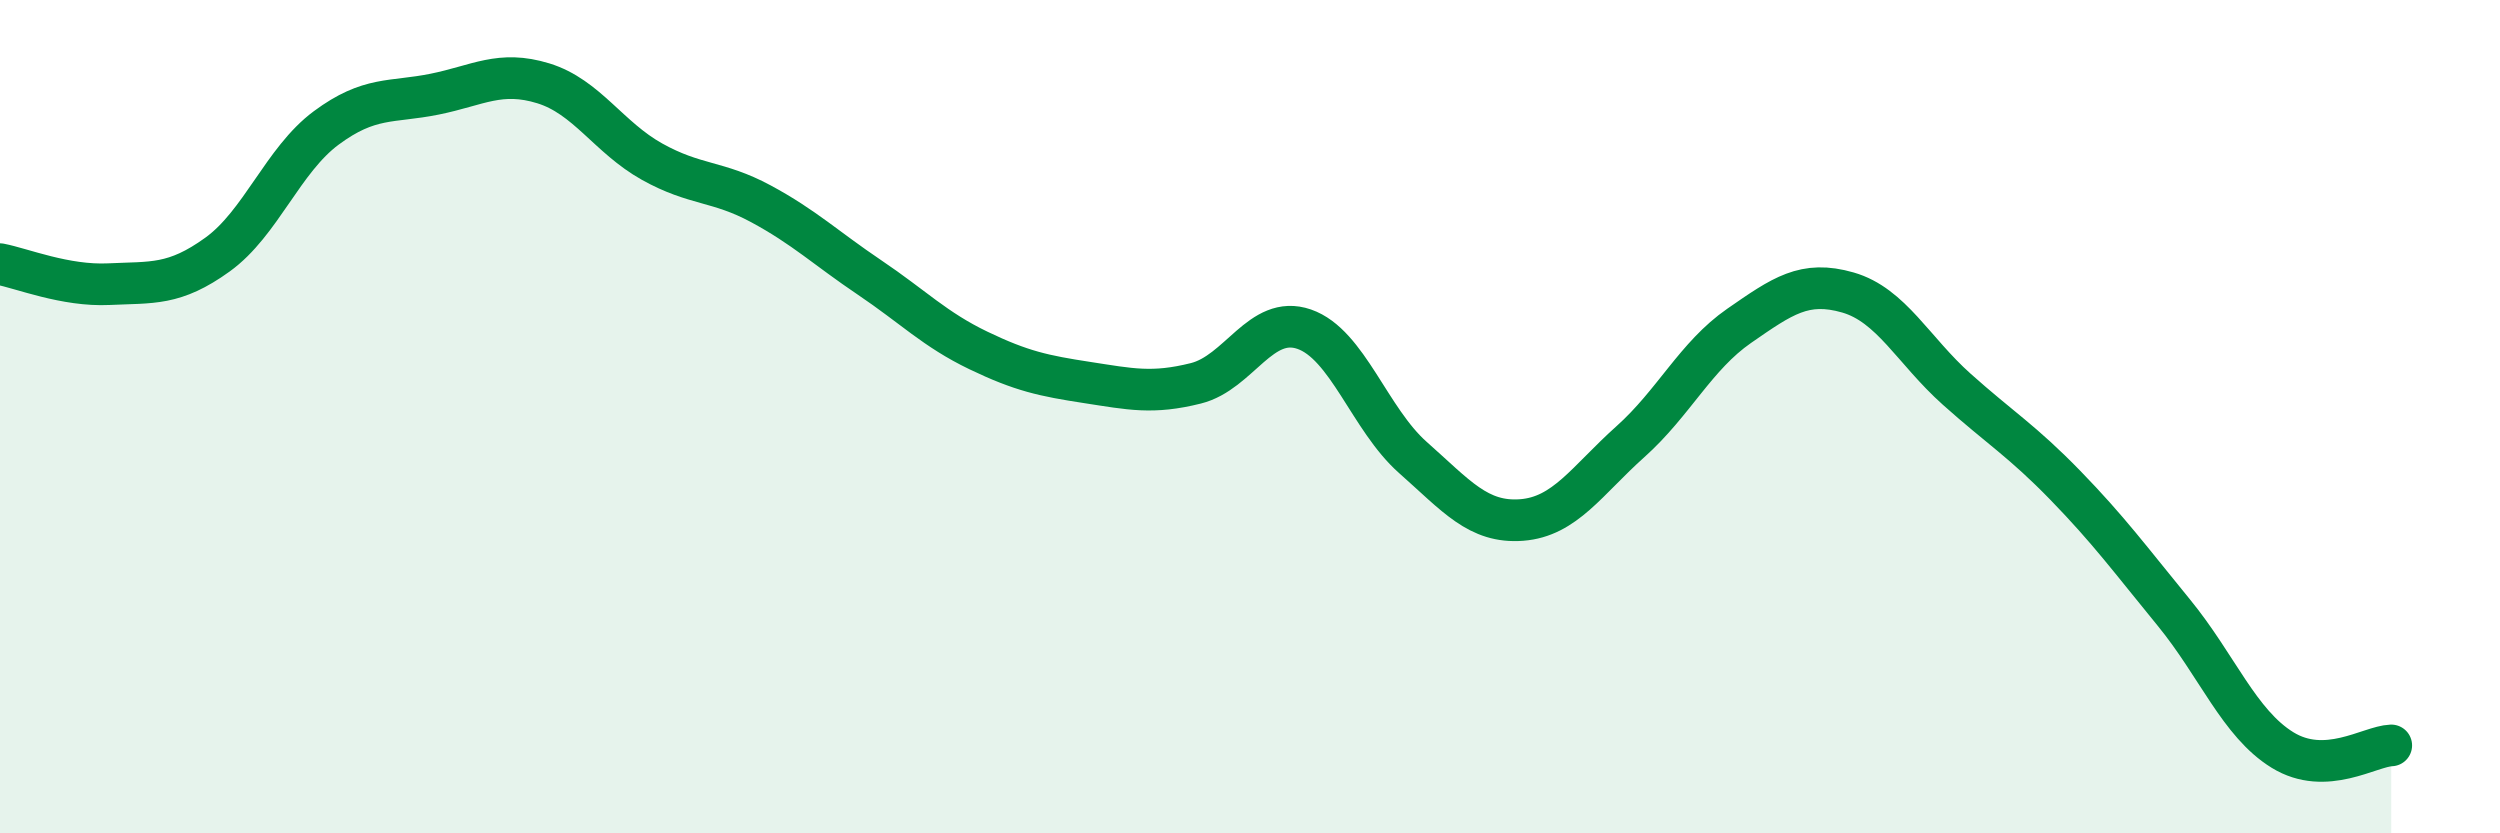
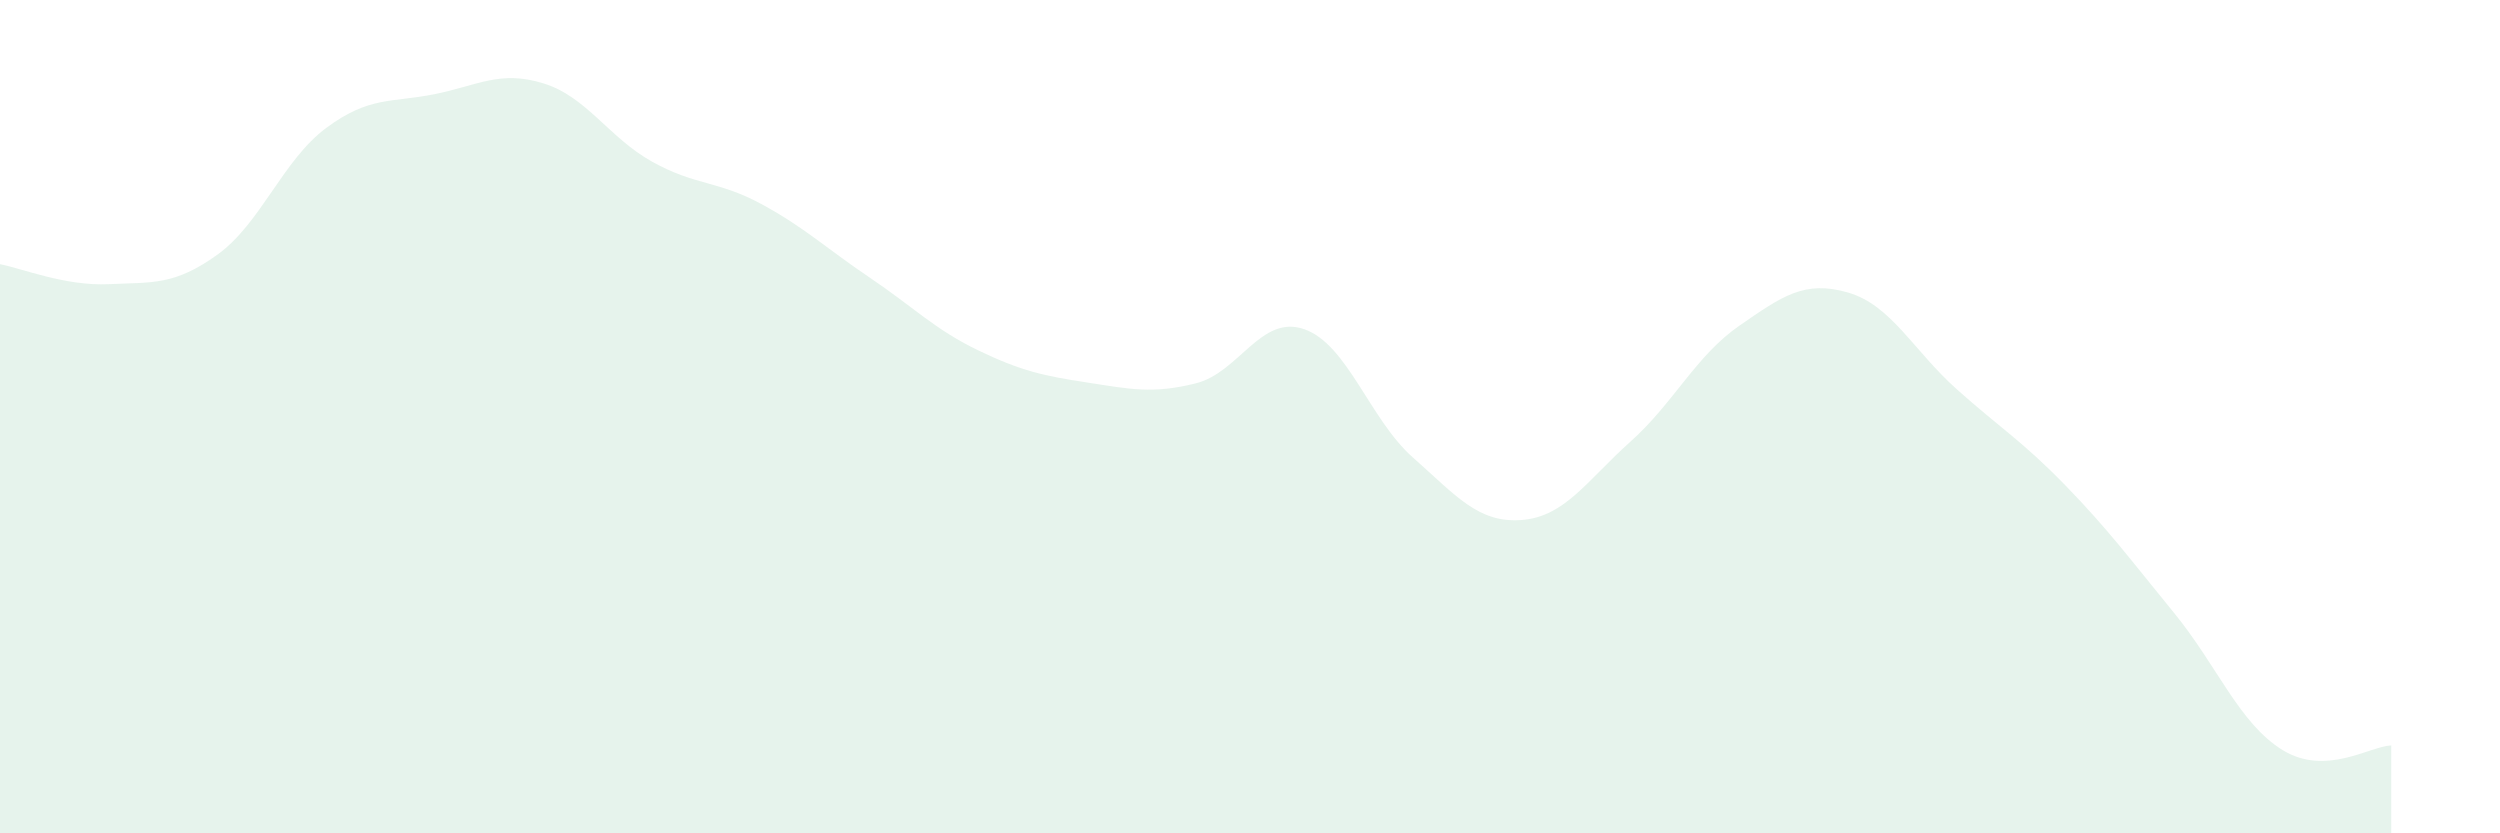
<svg xmlns="http://www.w3.org/2000/svg" width="60" height="20" viewBox="0 0 60 20">
  <path d="M 0,6.34 C 0.52,6.44 1.57,6.87 2.61,6.82 C 3.65,6.77 4.18,6.86 5.22,6.11 C 6.26,5.36 6.79,3.84 7.83,3.07 C 8.87,2.3 9.39,2.47 10.43,2.26 C 11.47,2.05 12,1.68 13.04,2 C 14.08,2.32 14.61,3.3 15.65,3.88 C 16.69,4.46 17.22,4.33 18.26,4.89 C 19.3,5.45 19.83,5.96 20.87,6.66 C 21.91,7.36 22.44,7.91 23.48,8.41 C 24.52,8.91 25.05,9.02 26.09,9.18 C 27.13,9.34 27.66,9.46 28.7,9.2 C 29.74,8.94 30.26,7.54 31.3,7.9 C 32.34,8.26 32.87,10.06 33.91,10.98 C 34.95,11.9 35.48,12.56 36.52,12.48 C 37.56,12.4 38.09,11.53 39.13,10.6 C 40.17,9.67 40.7,8.54 41.74,7.82 C 42.78,7.1 43.31,6.72 44.35,7.02 C 45.39,7.32 45.92,8.41 46.96,9.34 C 48,10.27 48.53,10.58 49.57,11.65 C 50.61,12.72 51.13,13.43 52.17,14.7 C 53.21,15.97 53.74,17.36 54.78,18 C 55.82,18.64 56.87,17.91 57.39,17.89L57.39 20L0 20Z" fill="#008740" opacity="0.1" stroke-linecap="round" stroke-linejoin="round" />
-   <path d="M 0,6.34 C 0.52,6.44 1.57,6.87 2.61,6.82 C 3.65,6.77 4.18,6.86 5.22,6.11 C 6.26,5.36 6.79,3.84 7.83,3.07 C 8.87,2.3 9.39,2.47 10.43,2.26 C 11.47,2.05 12,1.68 13.04,2 C 14.08,2.32 14.61,3.3 15.65,3.88 C 16.69,4.46 17.22,4.33 18.26,4.89 C 19.3,5.45 19.83,5.96 20.87,6.66 C 21.91,7.36 22.44,7.91 23.48,8.41 C 24.52,8.91 25.05,9.02 26.09,9.18 C 27.13,9.34 27.66,9.46 28.7,9.2 C 29.74,8.94 30.26,7.54 31.3,7.9 C 32.34,8.26 32.87,10.06 33.91,10.98 C 34.95,11.9 35.48,12.56 36.52,12.48 C 37.56,12.4 38.09,11.53 39.13,10.6 C 40.17,9.67 40.7,8.54 41.74,7.82 C 42.78,7.1 43.31,6.72 44.35,7.02 C 45.39,7.32 45.92,8.41 46.96,9.34 C 48,10.27 48.53,10.58 49.57,11.65 C 50.61,12.72 51.13,13.43 52.17,14.7 C 53.21,15.97 53.74,17.36 54.78,18 C 55.82,18.64 56.87,17.91 57.39,17.89" stroke="#008740" stroke-width="1" fill="none" stroke-linecap="round" stroke-linejoin="round" />
</svg>